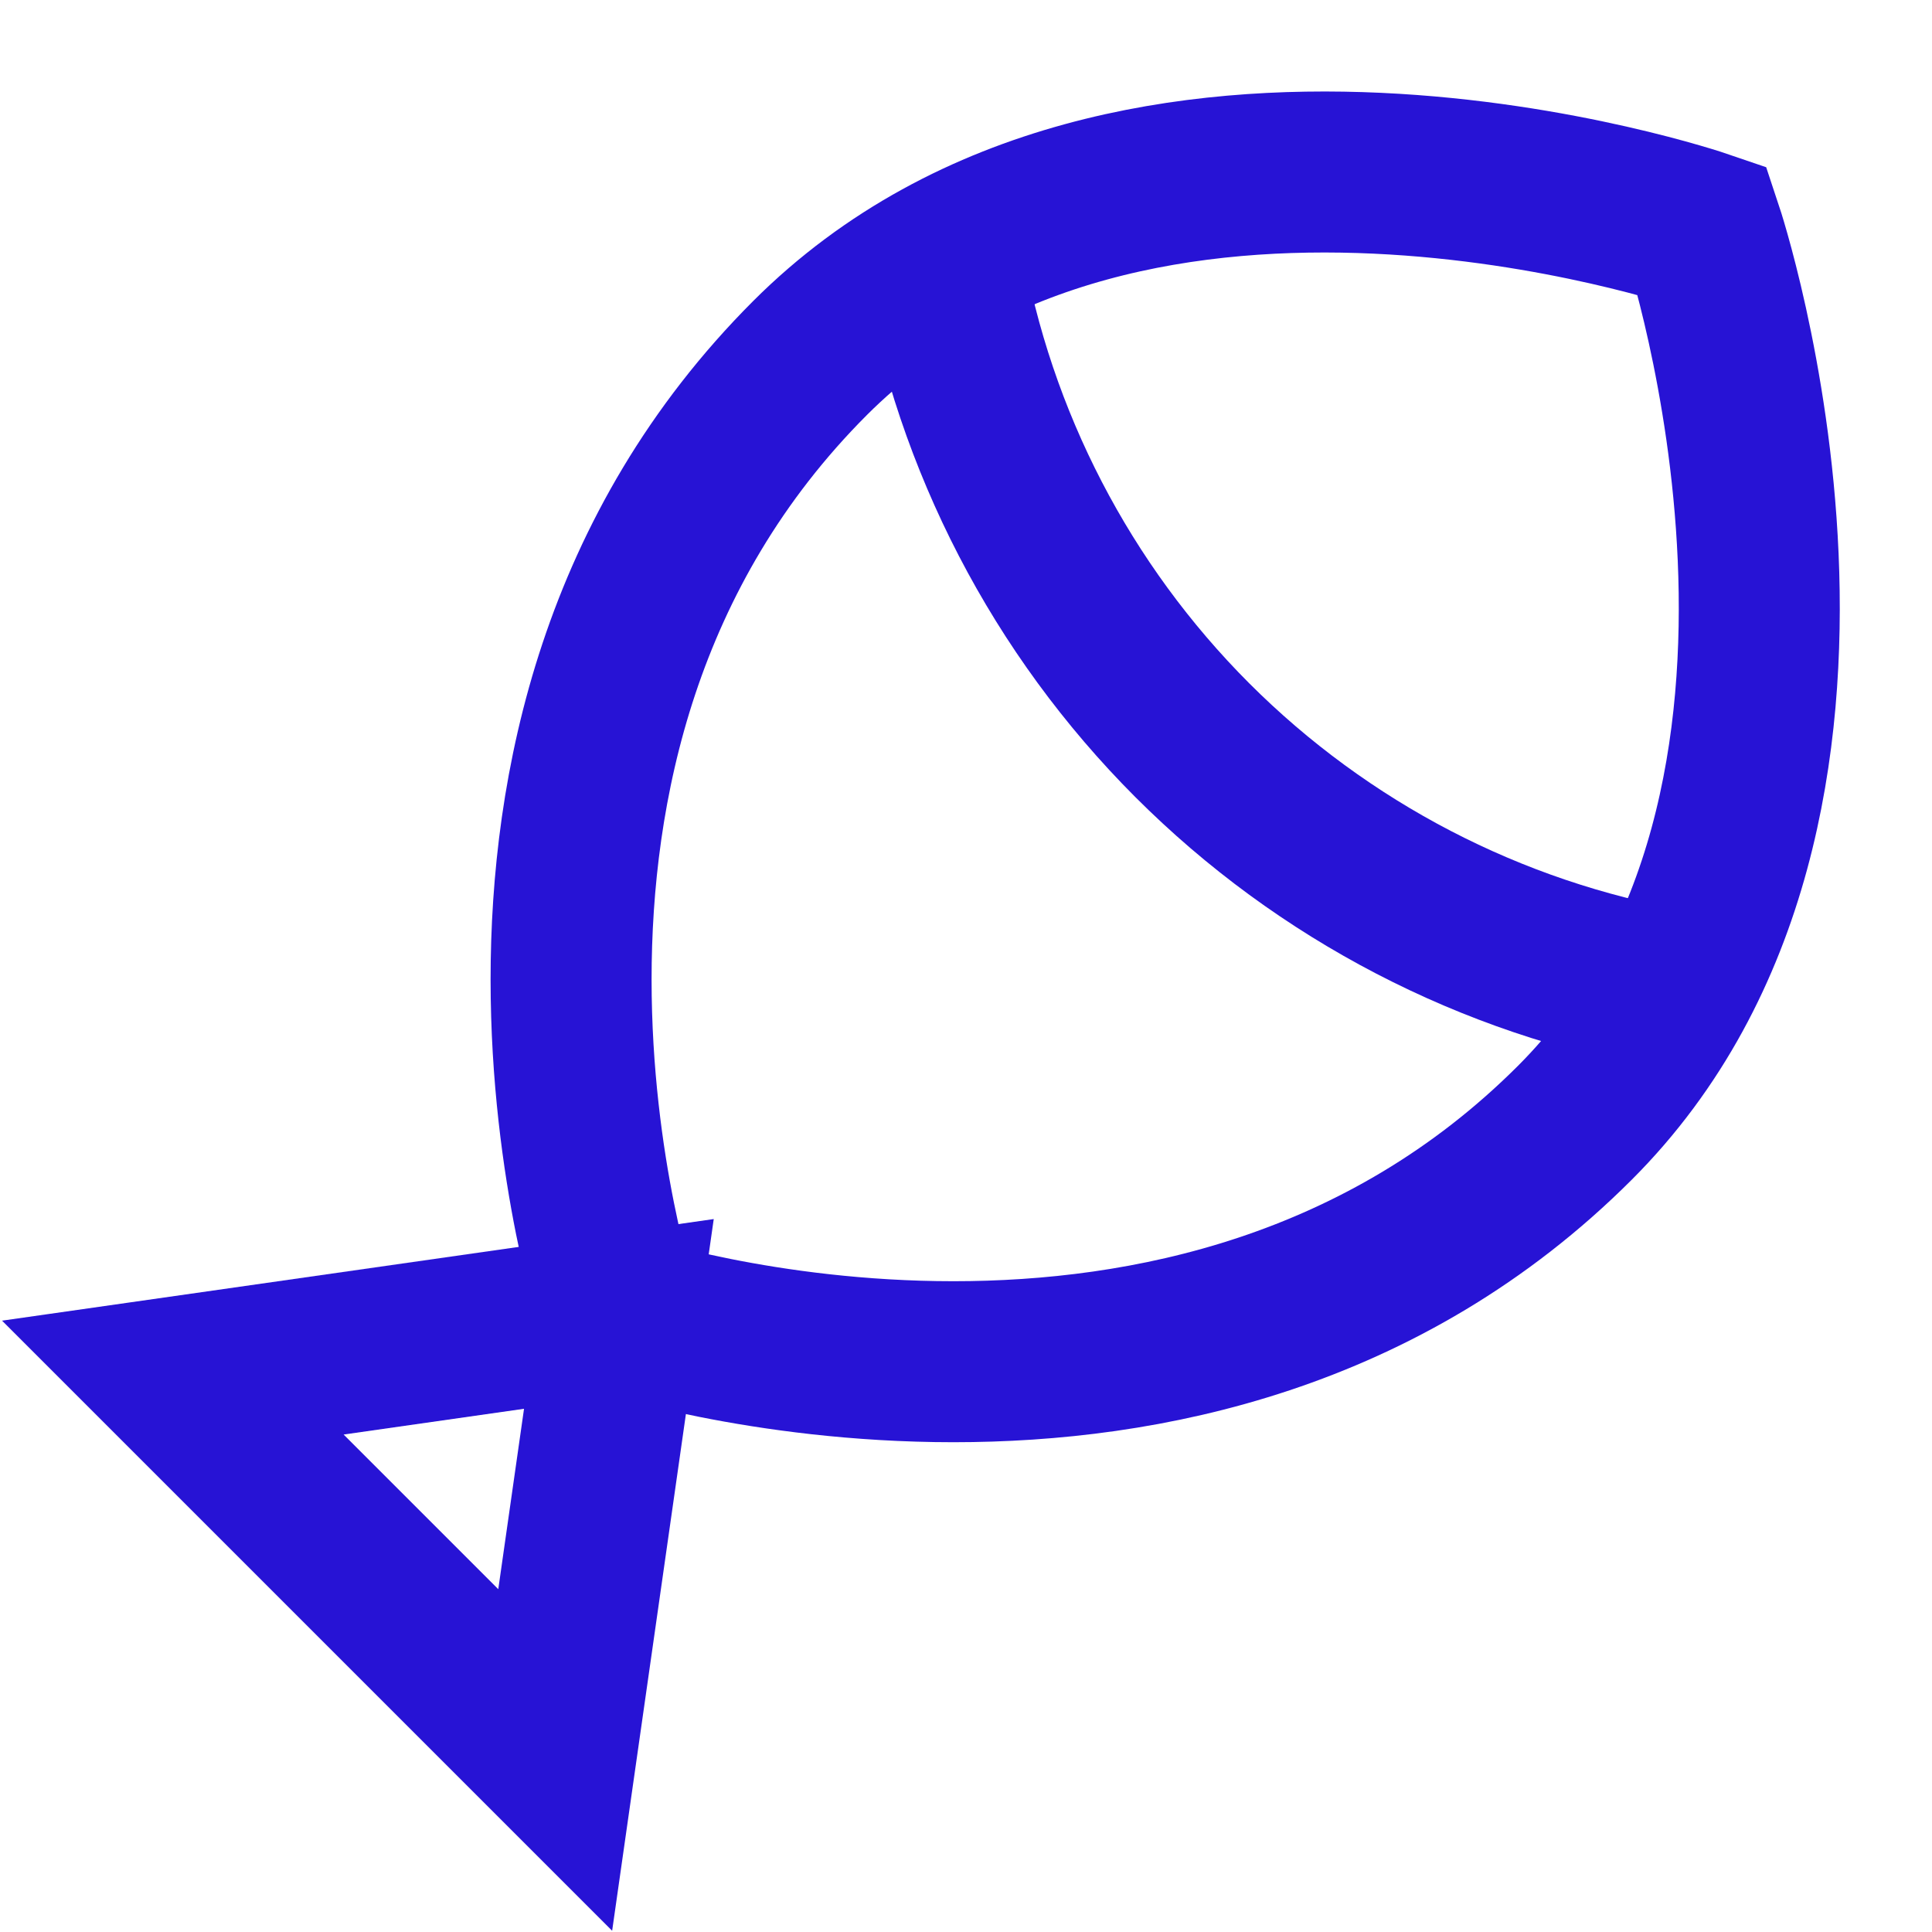
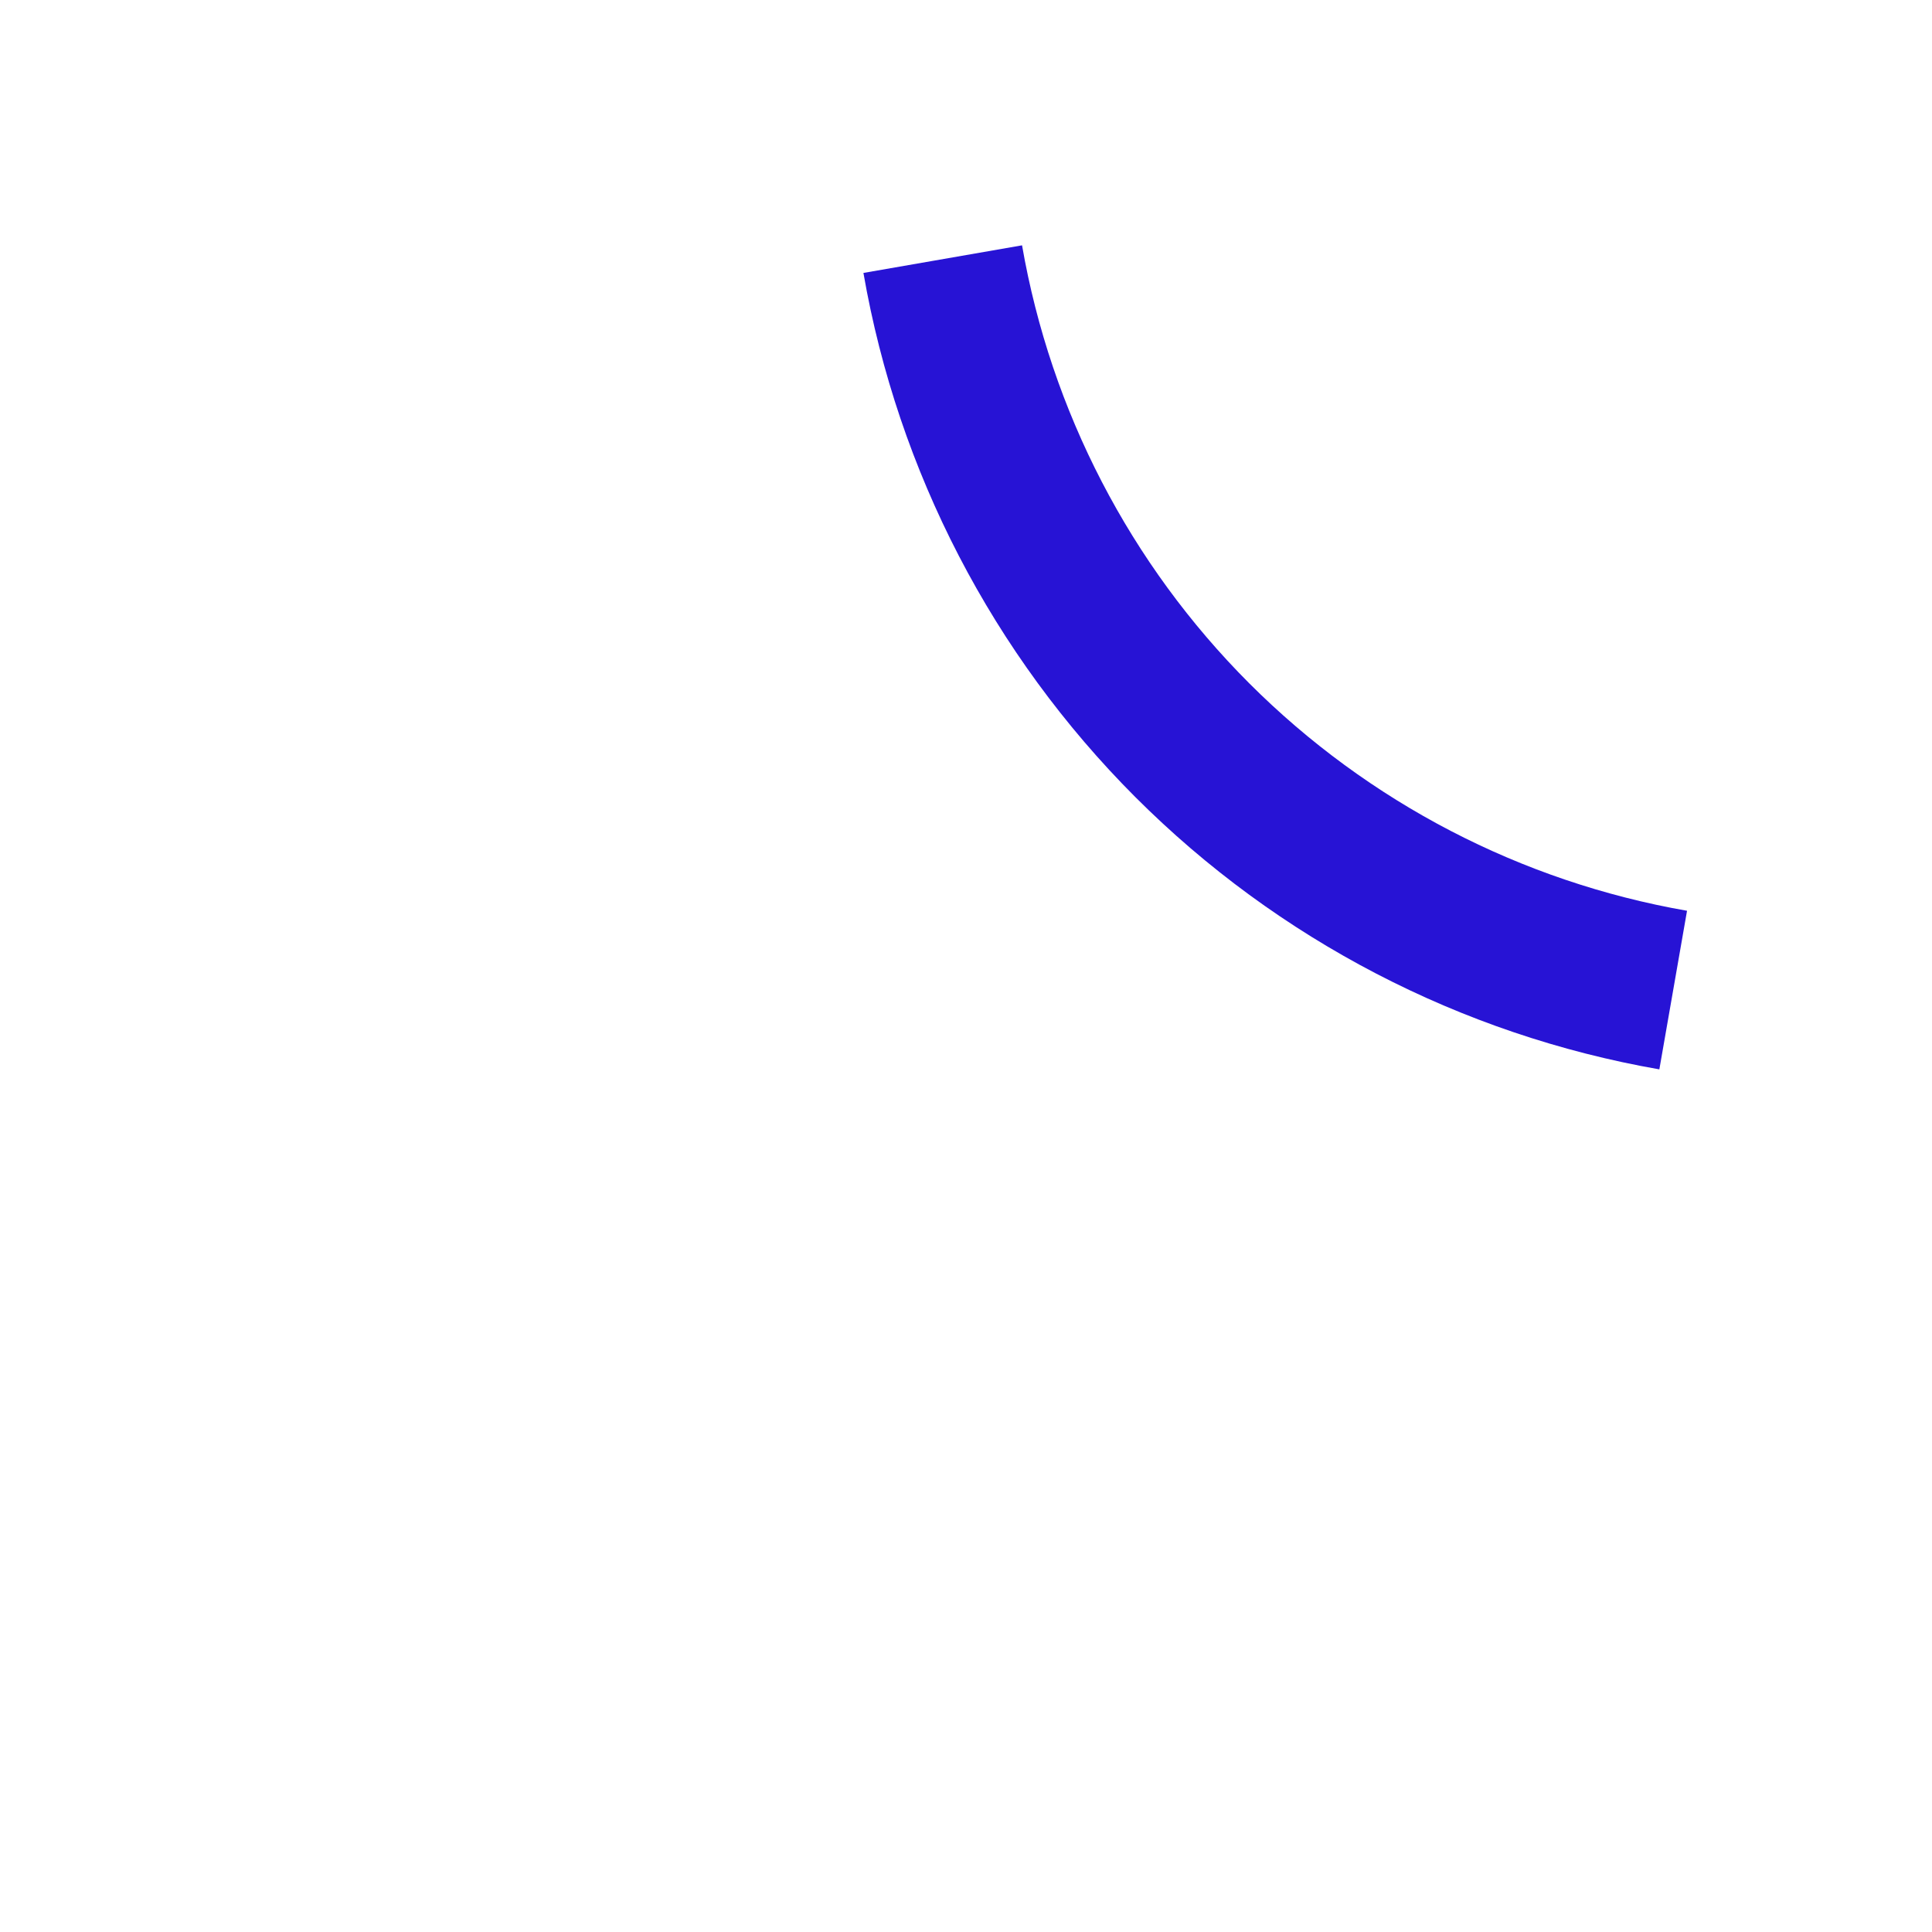
<svg xmlns="http://www.w3.org/2000/svg" width="24" height="24" viewBox="0 0 24 24" fill="none">
  <path d="M11.711 3.219C12.105 5.483 13.187 7.569 14.811 9.195C16.436 10.82 18.522 11.904 20.785 12.299" stroke="#2713D5" stroke-width="2" stroke-miterlimit="10" />
-   <path d="M7.688 16.322L6.897 21.863L2.147 17.113L7.688 16.322Z" stroke="#2713D5" stroke-width="2" stroke-miterlimit="10" />
-   <path d="M21.148 2.863C21.148 2.863 23.523 9.988 19.564 13.947C14.813 18.697 7.688 16.322 7.688 16.322C7.688 16.322 5.313 9.2 10.063 4.447C14.072 0.439 21.148 2.863 21.148 2.863Z" stroke="#2713D5" stroke-width="2" stroke-miterlimit="10" stroke-linecap="square" />
</svg>